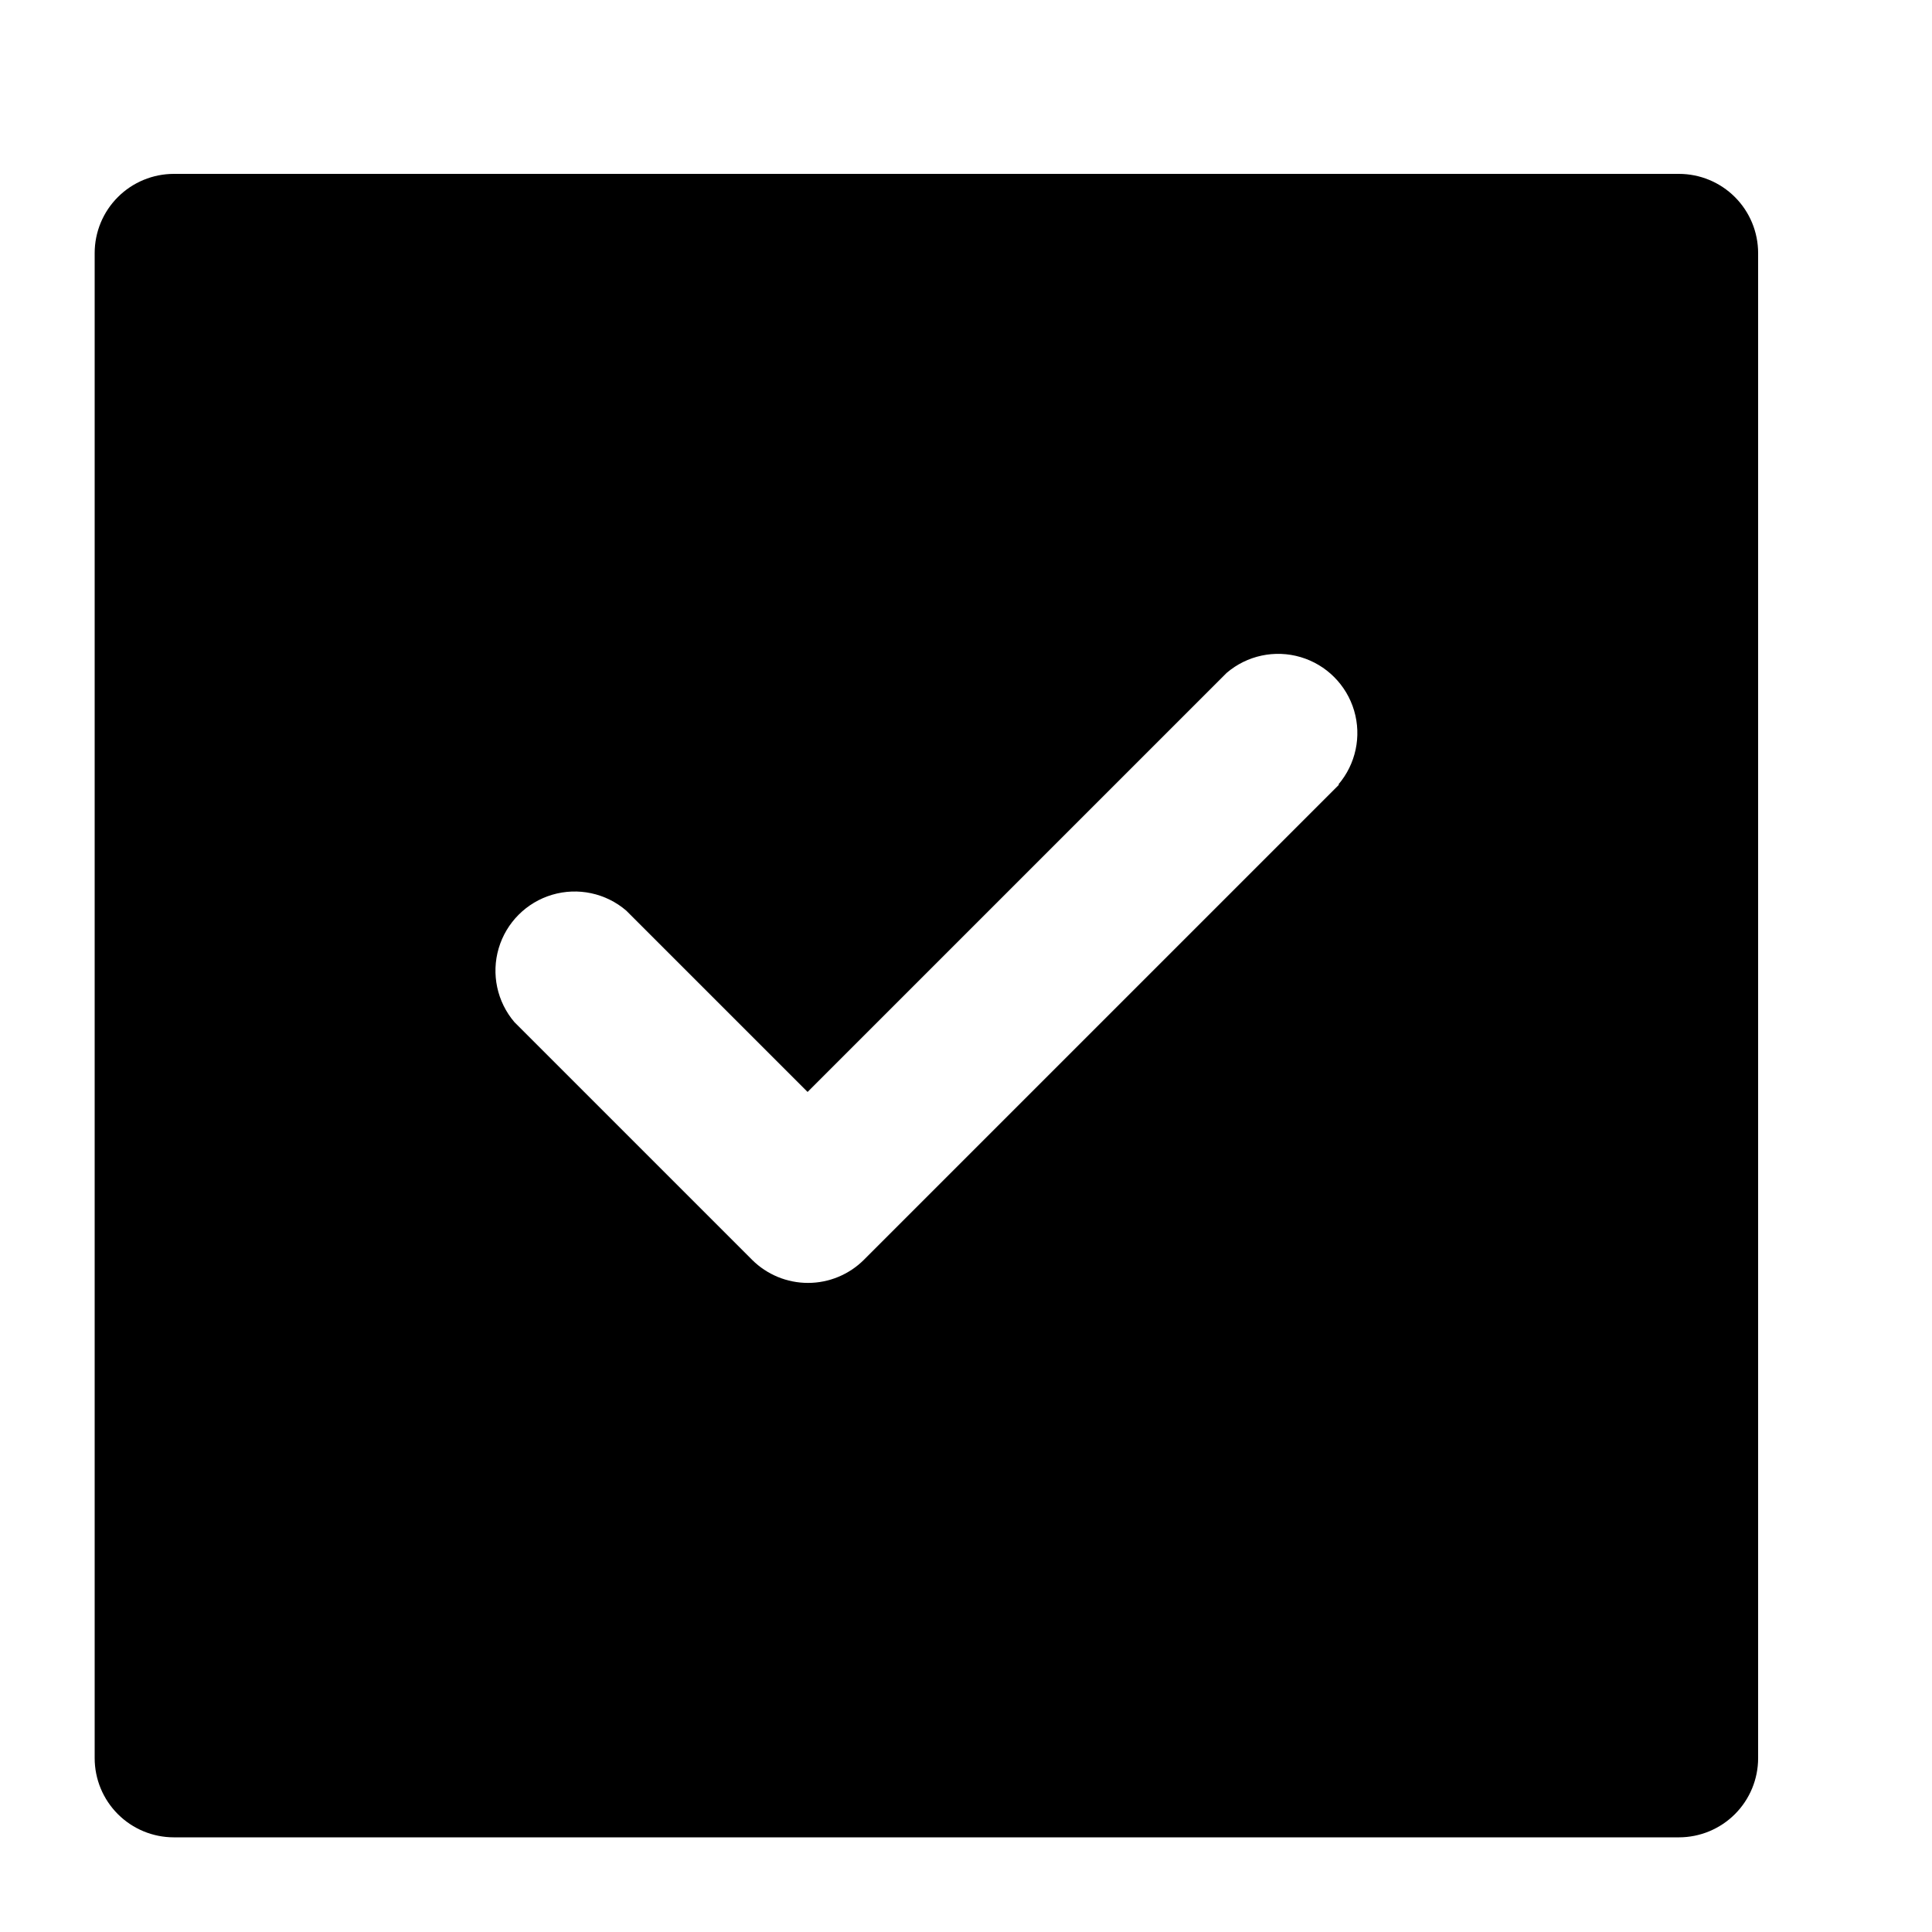
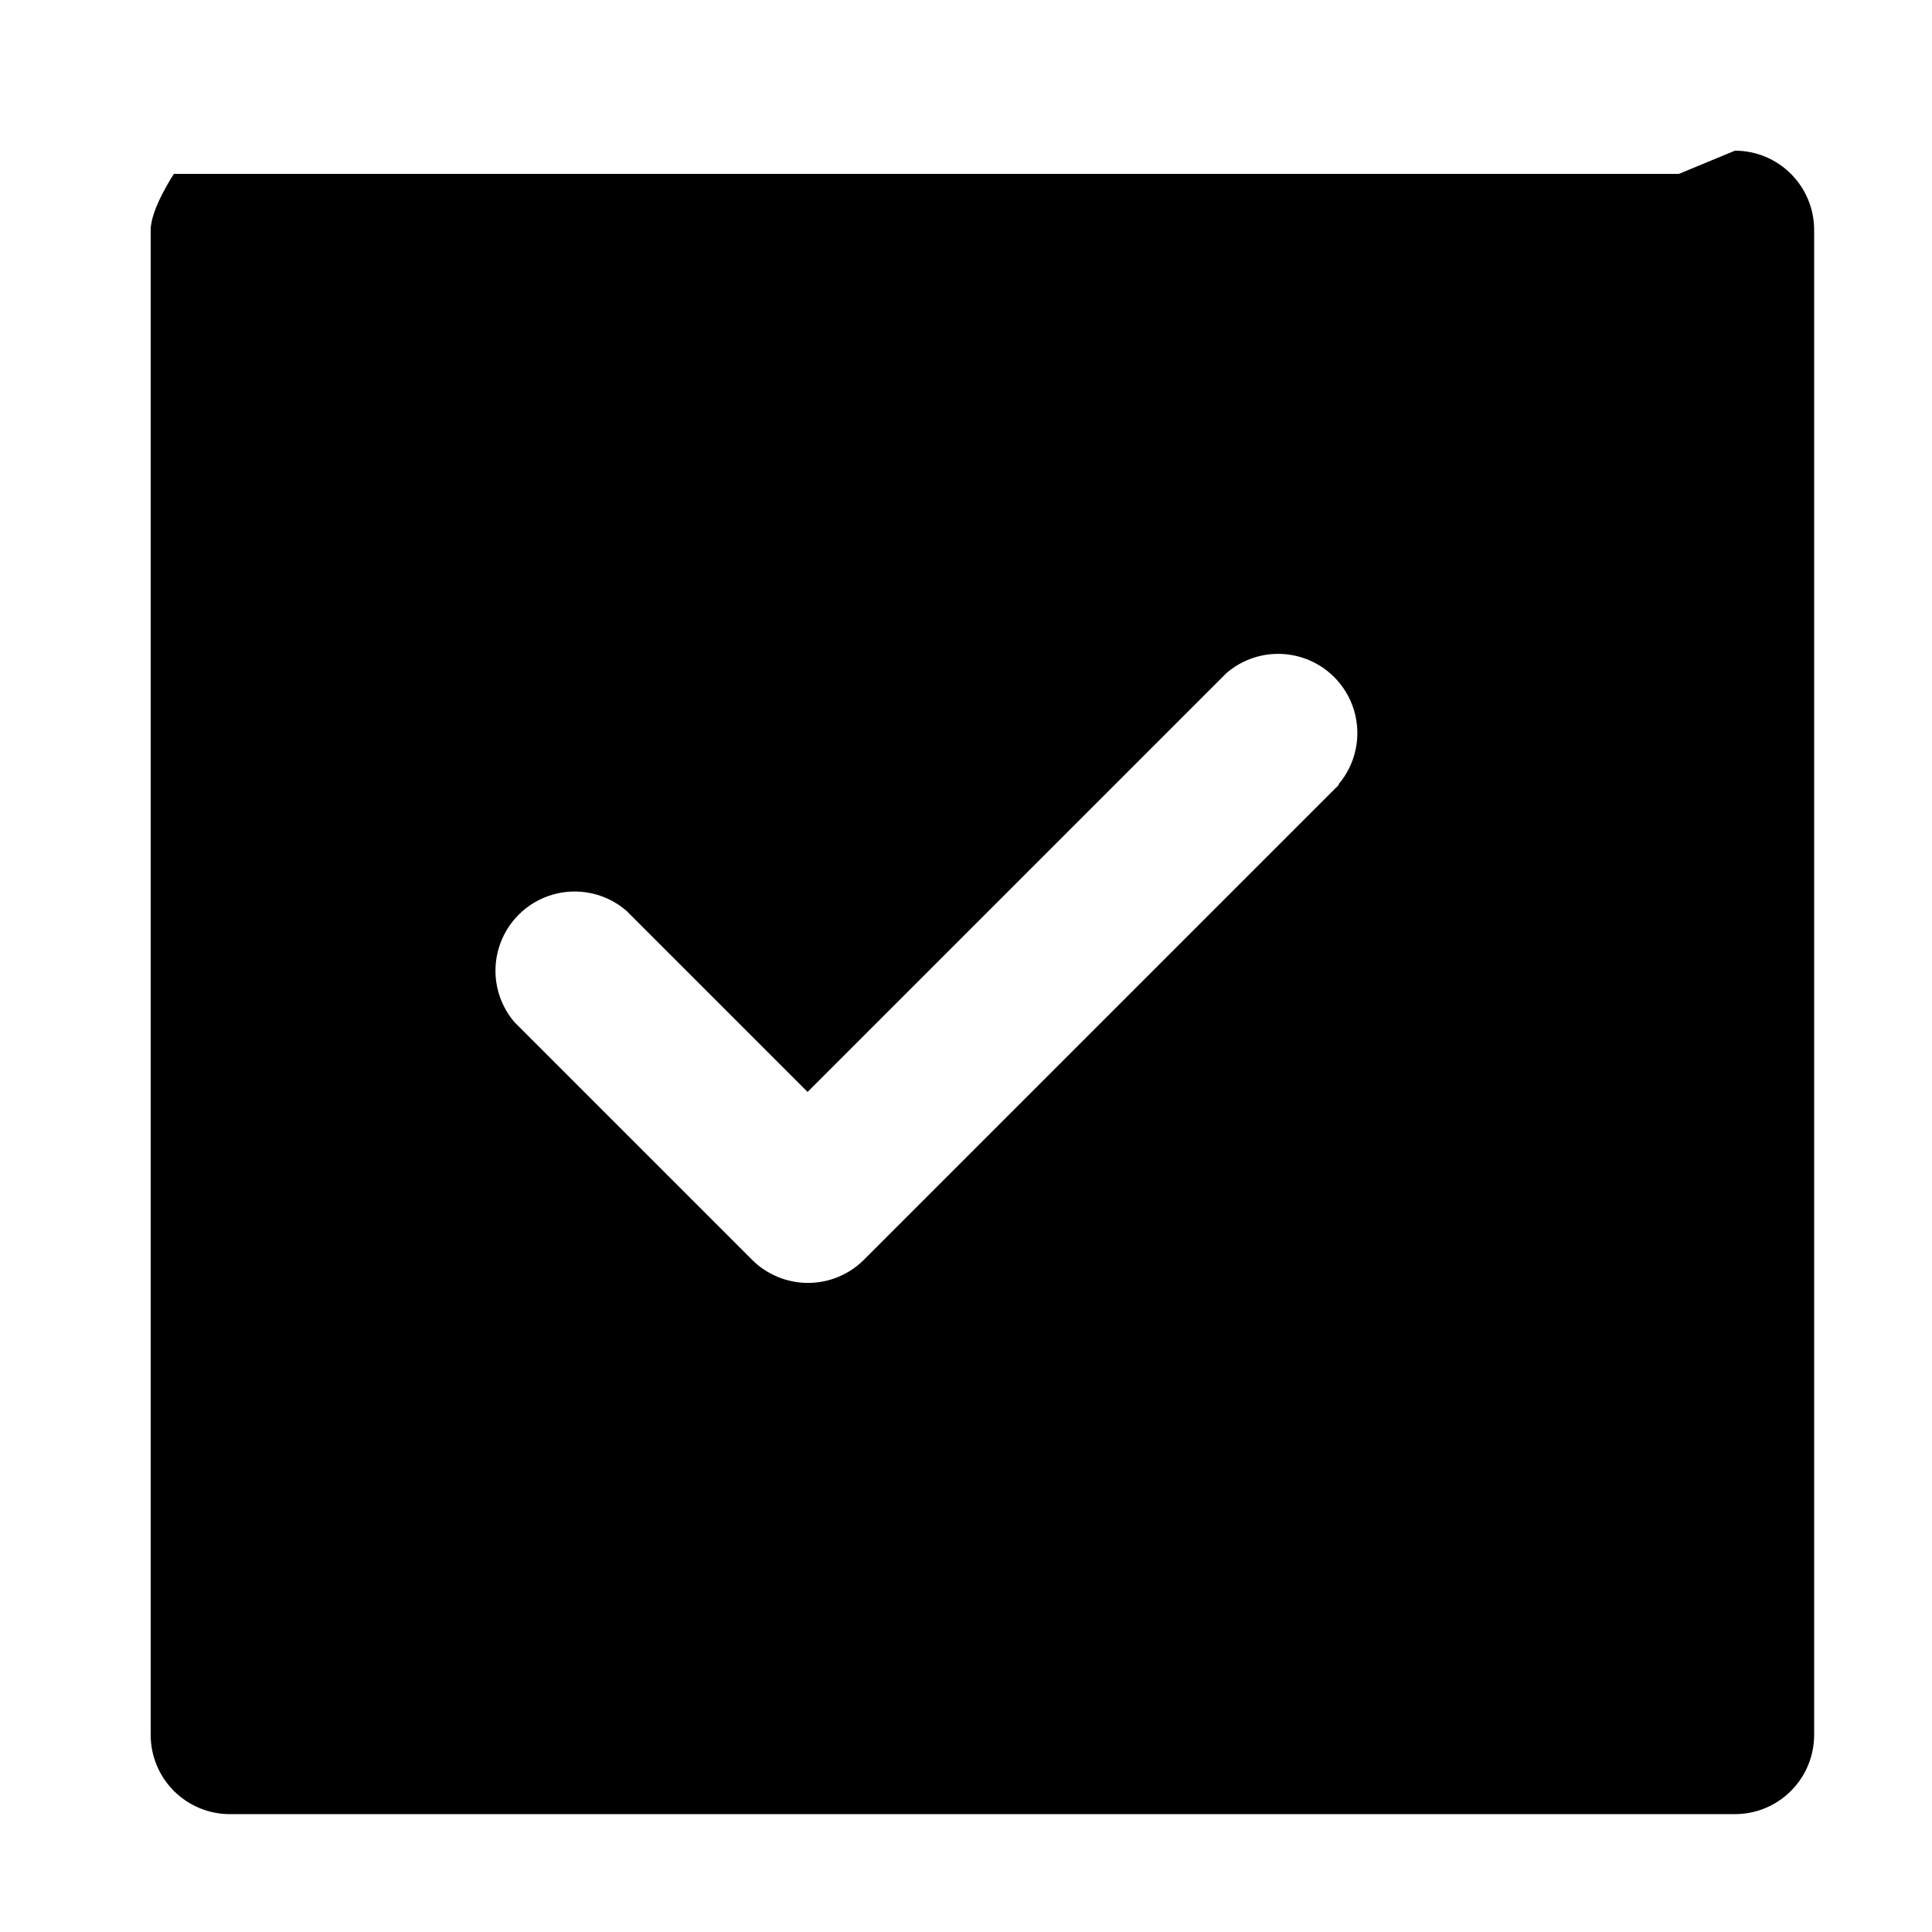
<svg xmlns="http://www.w3.org/2000/svg" fill="#000000" width="800px" height="800px" version="1.1" viewBox="144 144 512 512">
-   <path d="m588.93 190.08h-398.85c-5.566 0-10.906 2.211-14.844 6.148s-6.148 9.277-6.148 14.844v398.85c0 5.57 2.211 10.906 6.148 14.844s9.277 6.148 14.844 6.148h398.85c5.57 0 10.906-2.211 14.844-6.148s6.148-9.273 6.148-14.844v-398.85c0-5.566-2.211-10.906-6.148-14.844s-9.273-6.148-14.844-6.148zm-90.055 161.85-125.95 125.95c-3.934 3.91-9.254 6.106-14.797 6.106-5.547 0-10.867-2.195-14.801-6.106l-62.977-62.977c-4.629-5.402-6.203-12.785-4.188-19.605 2.019-6.824 7.356-12.16 14.18-14.18 6.82-2.016 14.203-0.441 19.605 4.188l48.074 48.07 111.05-111.05c5.402-4.629 12.785-6.203 19.609-4.188 6.82 2.019 12.156 7.356 14.176 14.18 2.016 6.82 0.441 14.203-4.188 19.605z" />
+   <path d="m588.93 190.08h-398.85s-6.148 9.277-6.148 14.844v398.85c0 5.57 2.211 10.906 6.148 14.844s9.277 6.148 14.844 6.148h398.85c5.57 0 10.906-2.211 14.844-6.148s6.148-9.273 6.148-14.844v-398.85c0-5.566-2.211-10.906-6.148-14.844s-9.273-6.148-14.844-6.148zm-90.055 161.85-125.95 125.95c-3.934 3.91-9.254 6.106-14.797 6.106-5.547 0-10.867-2.195-14.801-6.106l-62.977-62.977c-4.629-5.402-6.203-12.785-4.188-19.605 2.019-6.824 7.356-12.16 14.18-14.18 6.82-2.016 14.203-0.441 19.605 4.188l48.074 48.07 111.05-111.05c5.402-4.629 12.785-6.203 19.609-4.188 6.82 2.019 12.156 7.356 14.176 14.18 2.016 6.82 0.441 14.203-4.188 19.605z" />
</svg>